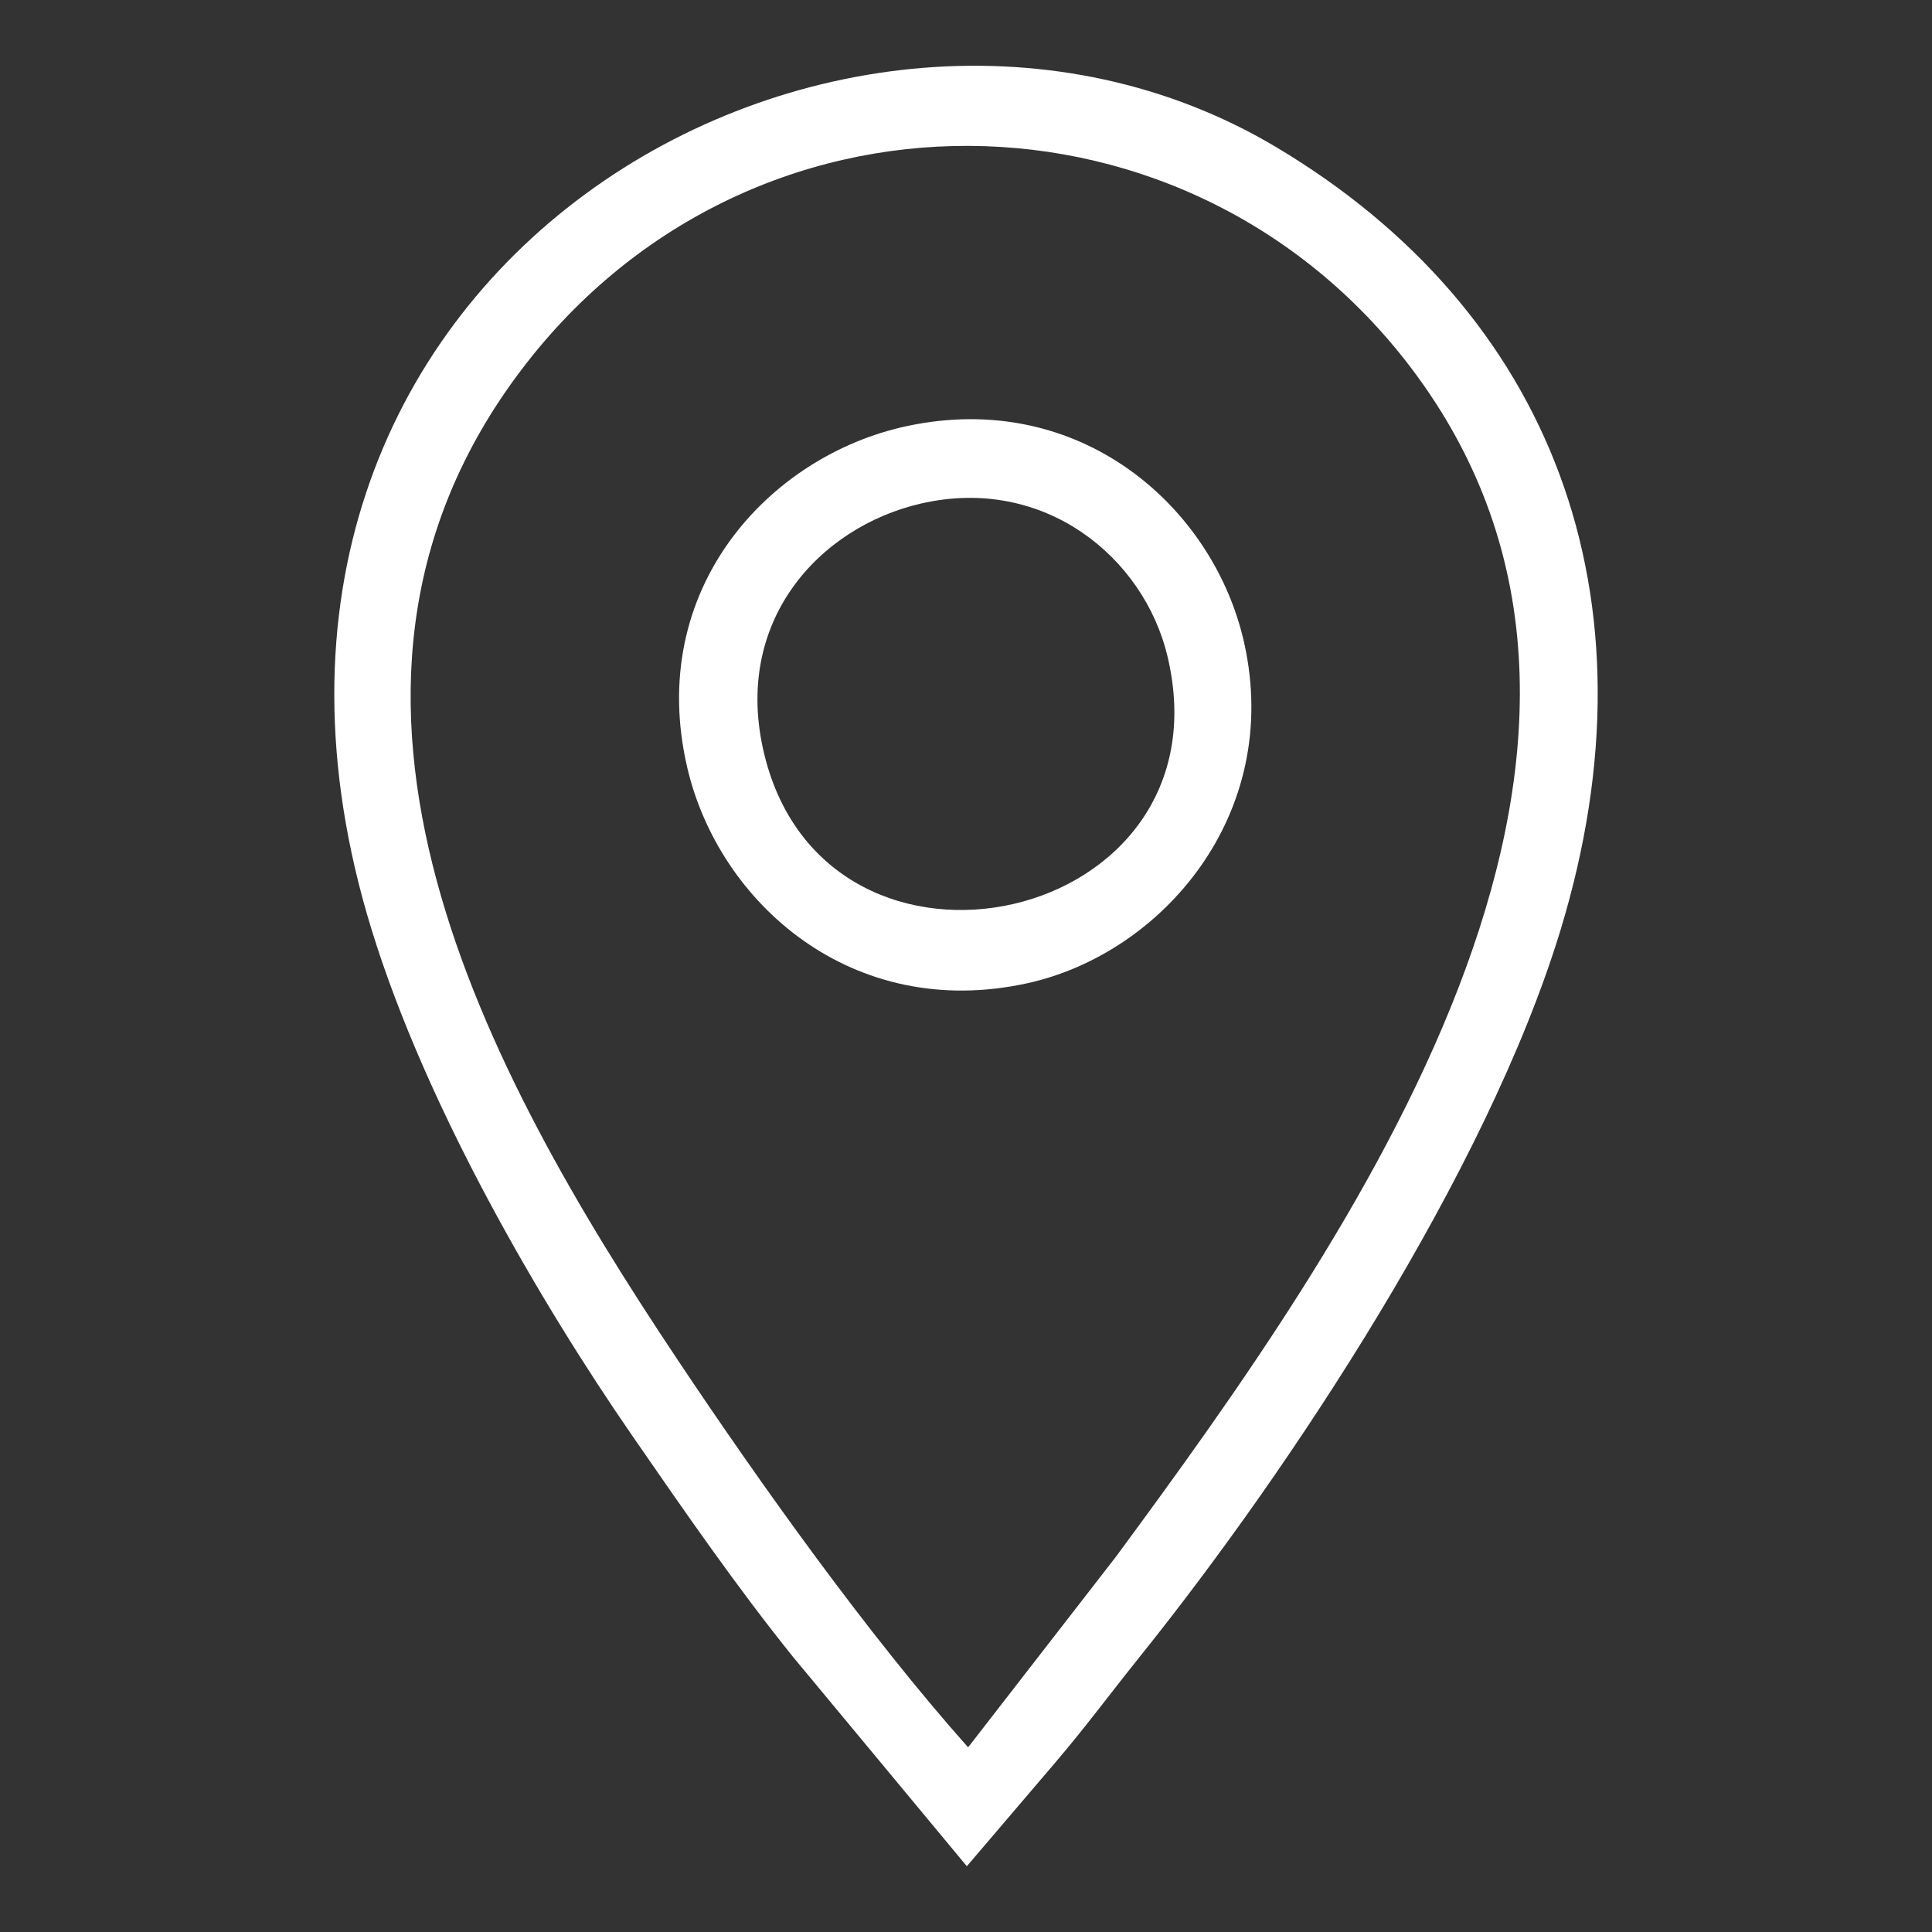
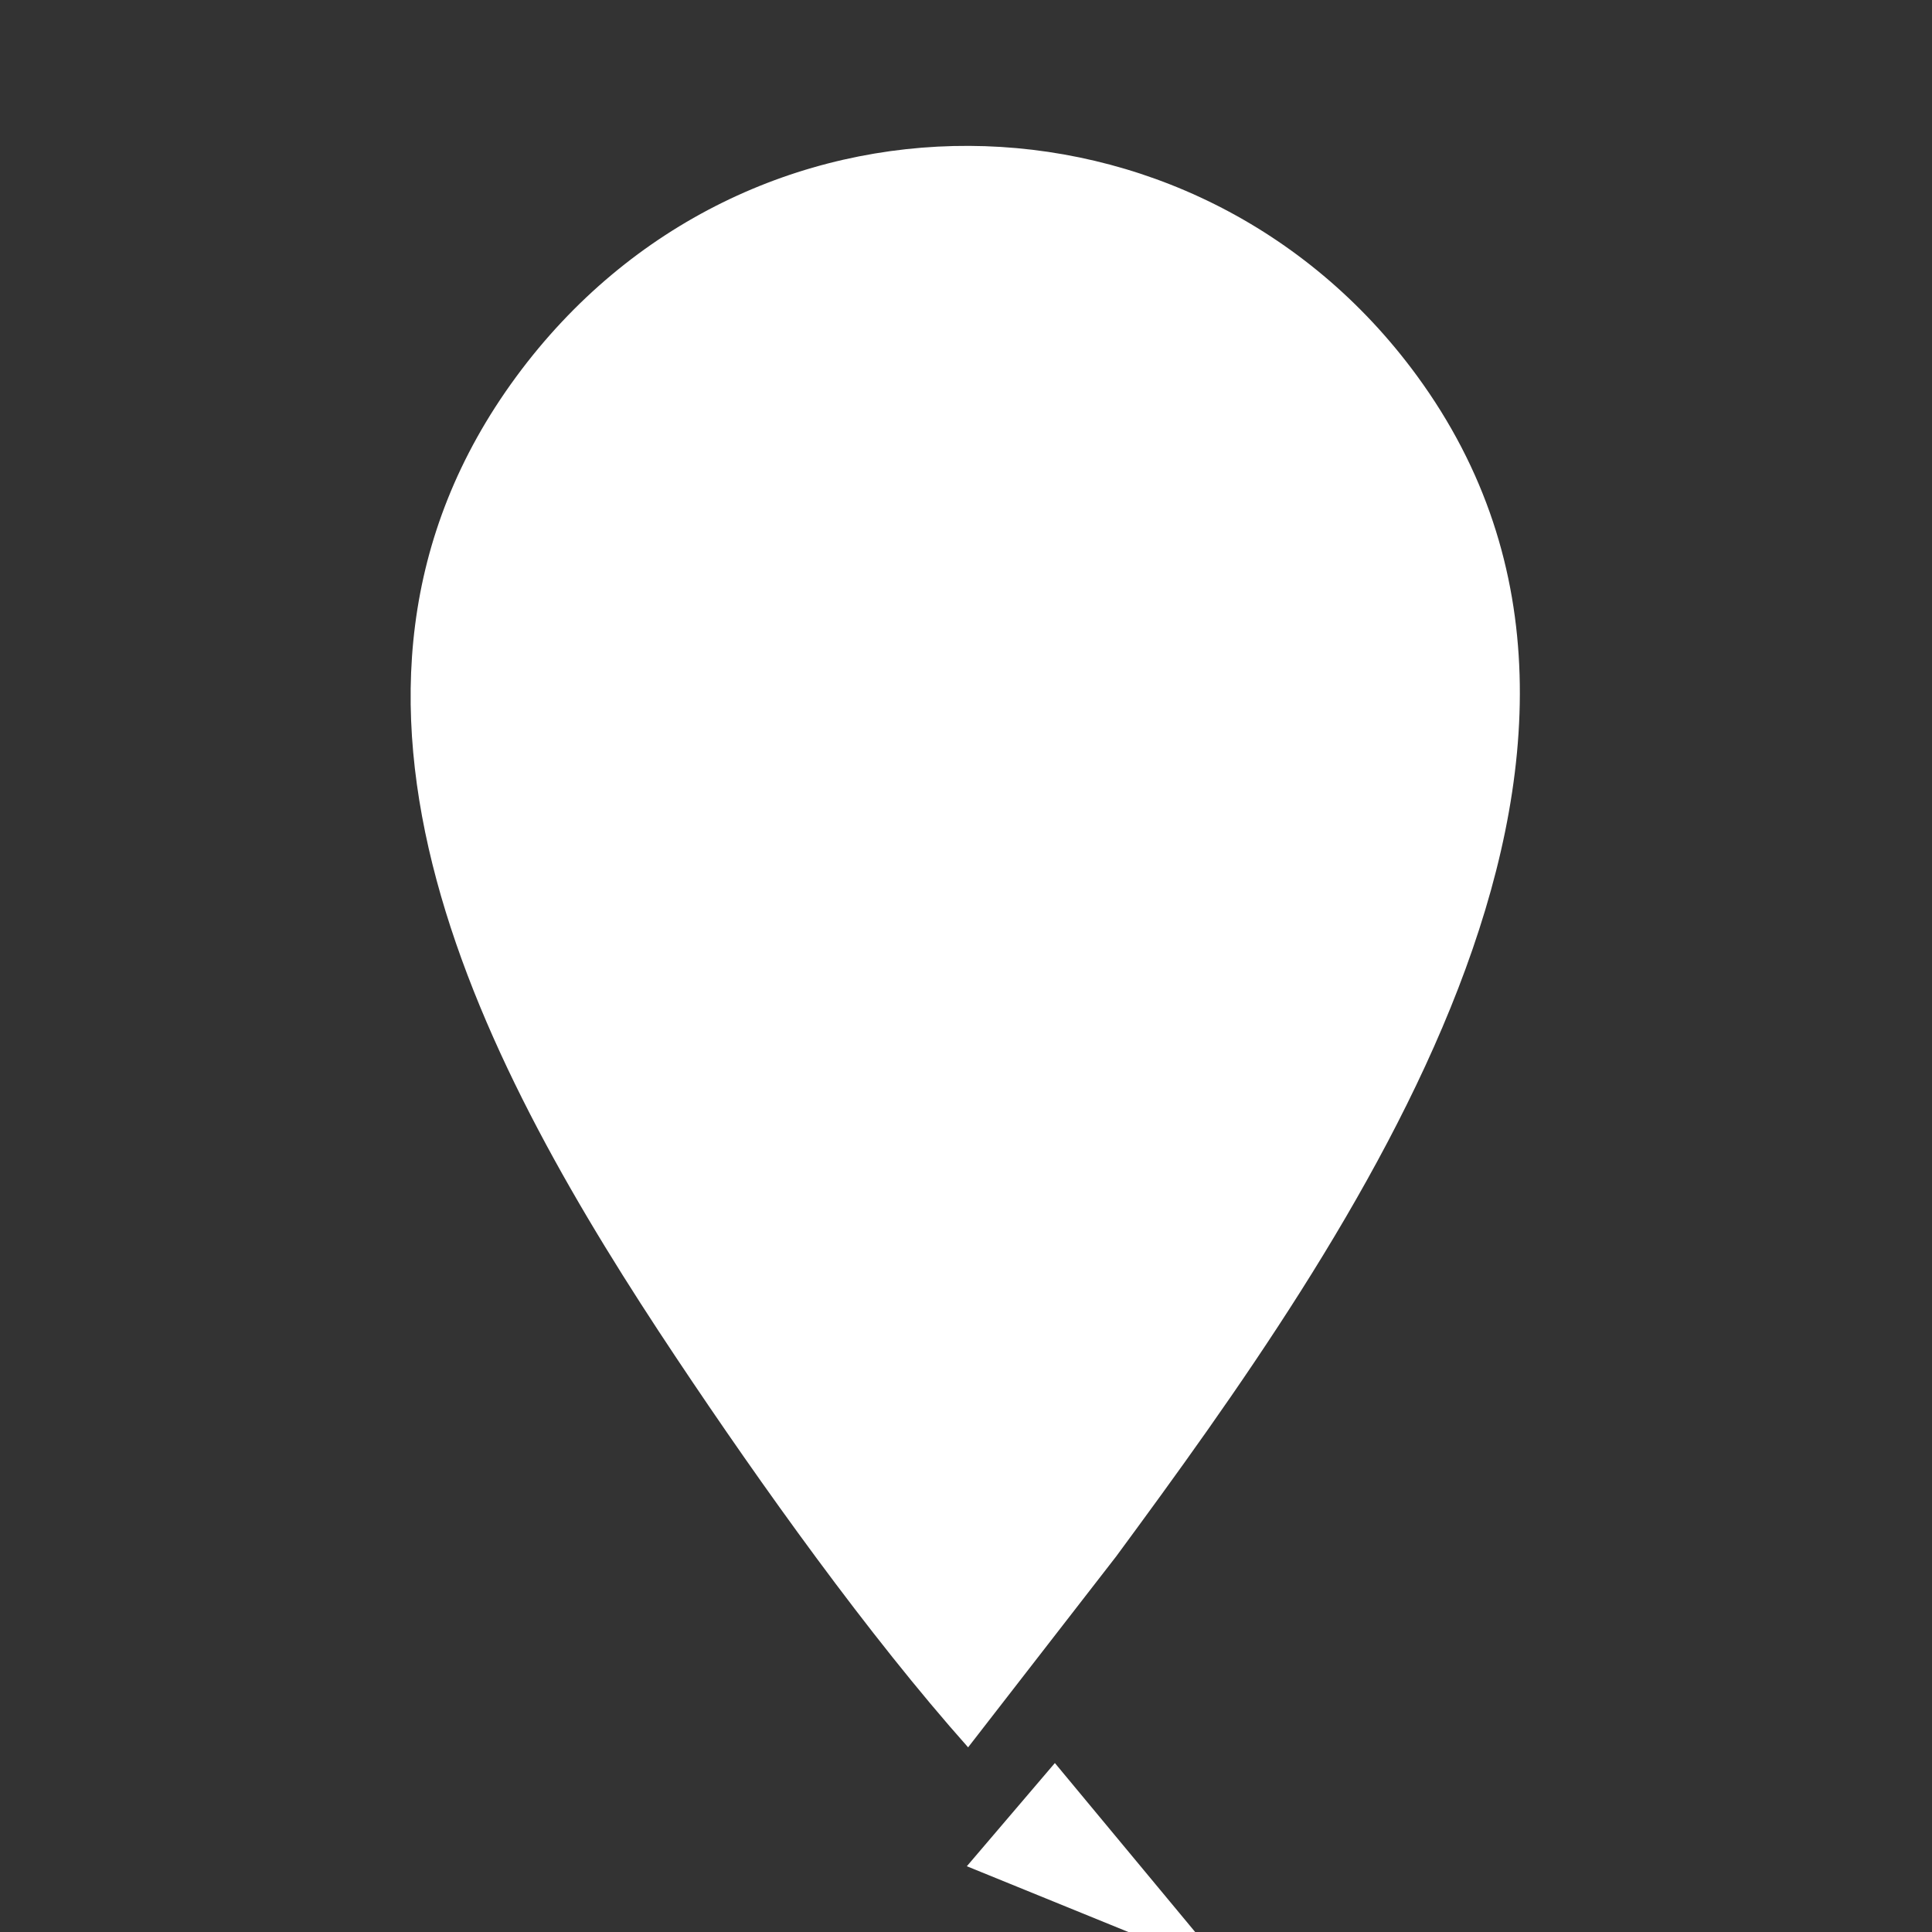
<svg xmlns="http://www.w3.org/2000/svg" xml:space="preserve" width="64.169mm" height="64.169mm" style="shape-rendering:geometricPrecision; text-rendering:geometricPrecision; image-rendering:optimizeQuality; fill-rule:evenodd; clip-rule:evenodd" viewBox="0 0 3798.24 3798.24">
  <rect x="0" y="0" width="3798.24" height="3798.24" fill="#333333" stroke="none" />
  <defs>
    <style type="text/css">  .fil1 {fill:none} .fil0 {fill:white}  </style>
  </defs>
  <g id="Слой_x0020_1">
    <g id="_2327519479776">
      <g>
-         <path class="fil0" d="M1903.27 3435.2c-195.94,-220.17 -407.63,-516.71 -573.61,-765.64 -374.76,-562.06 -777.37,-1300.03 -314.89,-1928.8 450.56,-612.55 1334.7,-597.07 1770.35,-2.74 544.77,743.21 -129.82,1696.15 -590.94,2322.09l-290.9 375.09zm-2.5 233.76l173.07 -202.89c62.98,-73.92 104.25,-130.83 166.91,-208.96 298.67,-372.35 682.46,-953.85 827.06,-1428.27 200.62,-658.18 -19.03,-1218.27 -559.81,-1540.13 -848.8,-505.19 -2177.74,239.51 -1777.43,1538.99 108.66,352.73 334.51,736.96 511.11,992.92 107.83,156.3 207.16,299.57 316.19,435.34l342.9 413z" />
-         <path class="fil0" d="M1810.4 989.99c241.82,-55.81 438.34,105.08 484.84,300.22 126.18,529.54 -668.38,704.57 -792.73,192.61 -63.49,-261.37 108.49,-446.81 307.89,-492.83zm-28.12 -152.16c-270.09,58.1 -513.2,320.28 -431.1,671.46 62.15,265.87 323.79,498.73 667.48,423.95 265.17,-57.69 502.8,-331.57 427.32,-669.42 -59.63,-266.9 -322.31,-499.42 -663.69,-425.98z" />
+         <path class="fil0" d="M1903.27 3435.2c-195.94,-220.17 -407.63,-516.71 -573.61,-765.64 -374.76,-562.06 -777.37,-1300.03 -314.89,-1928.8 450.56,-612.55 1334.7,-597.07 1770.35,-2.74 544.77,743.21 -129.82,1696.15 -590.94,2322.09l-290.9 375.09zm-2.5 233.76l173.07 -202.89l342.9 413z" />
      </g>
-       <rect class="fil1" y="0" width="3798.24" height="3798.24" />
    </g>
  </g>
</svg>